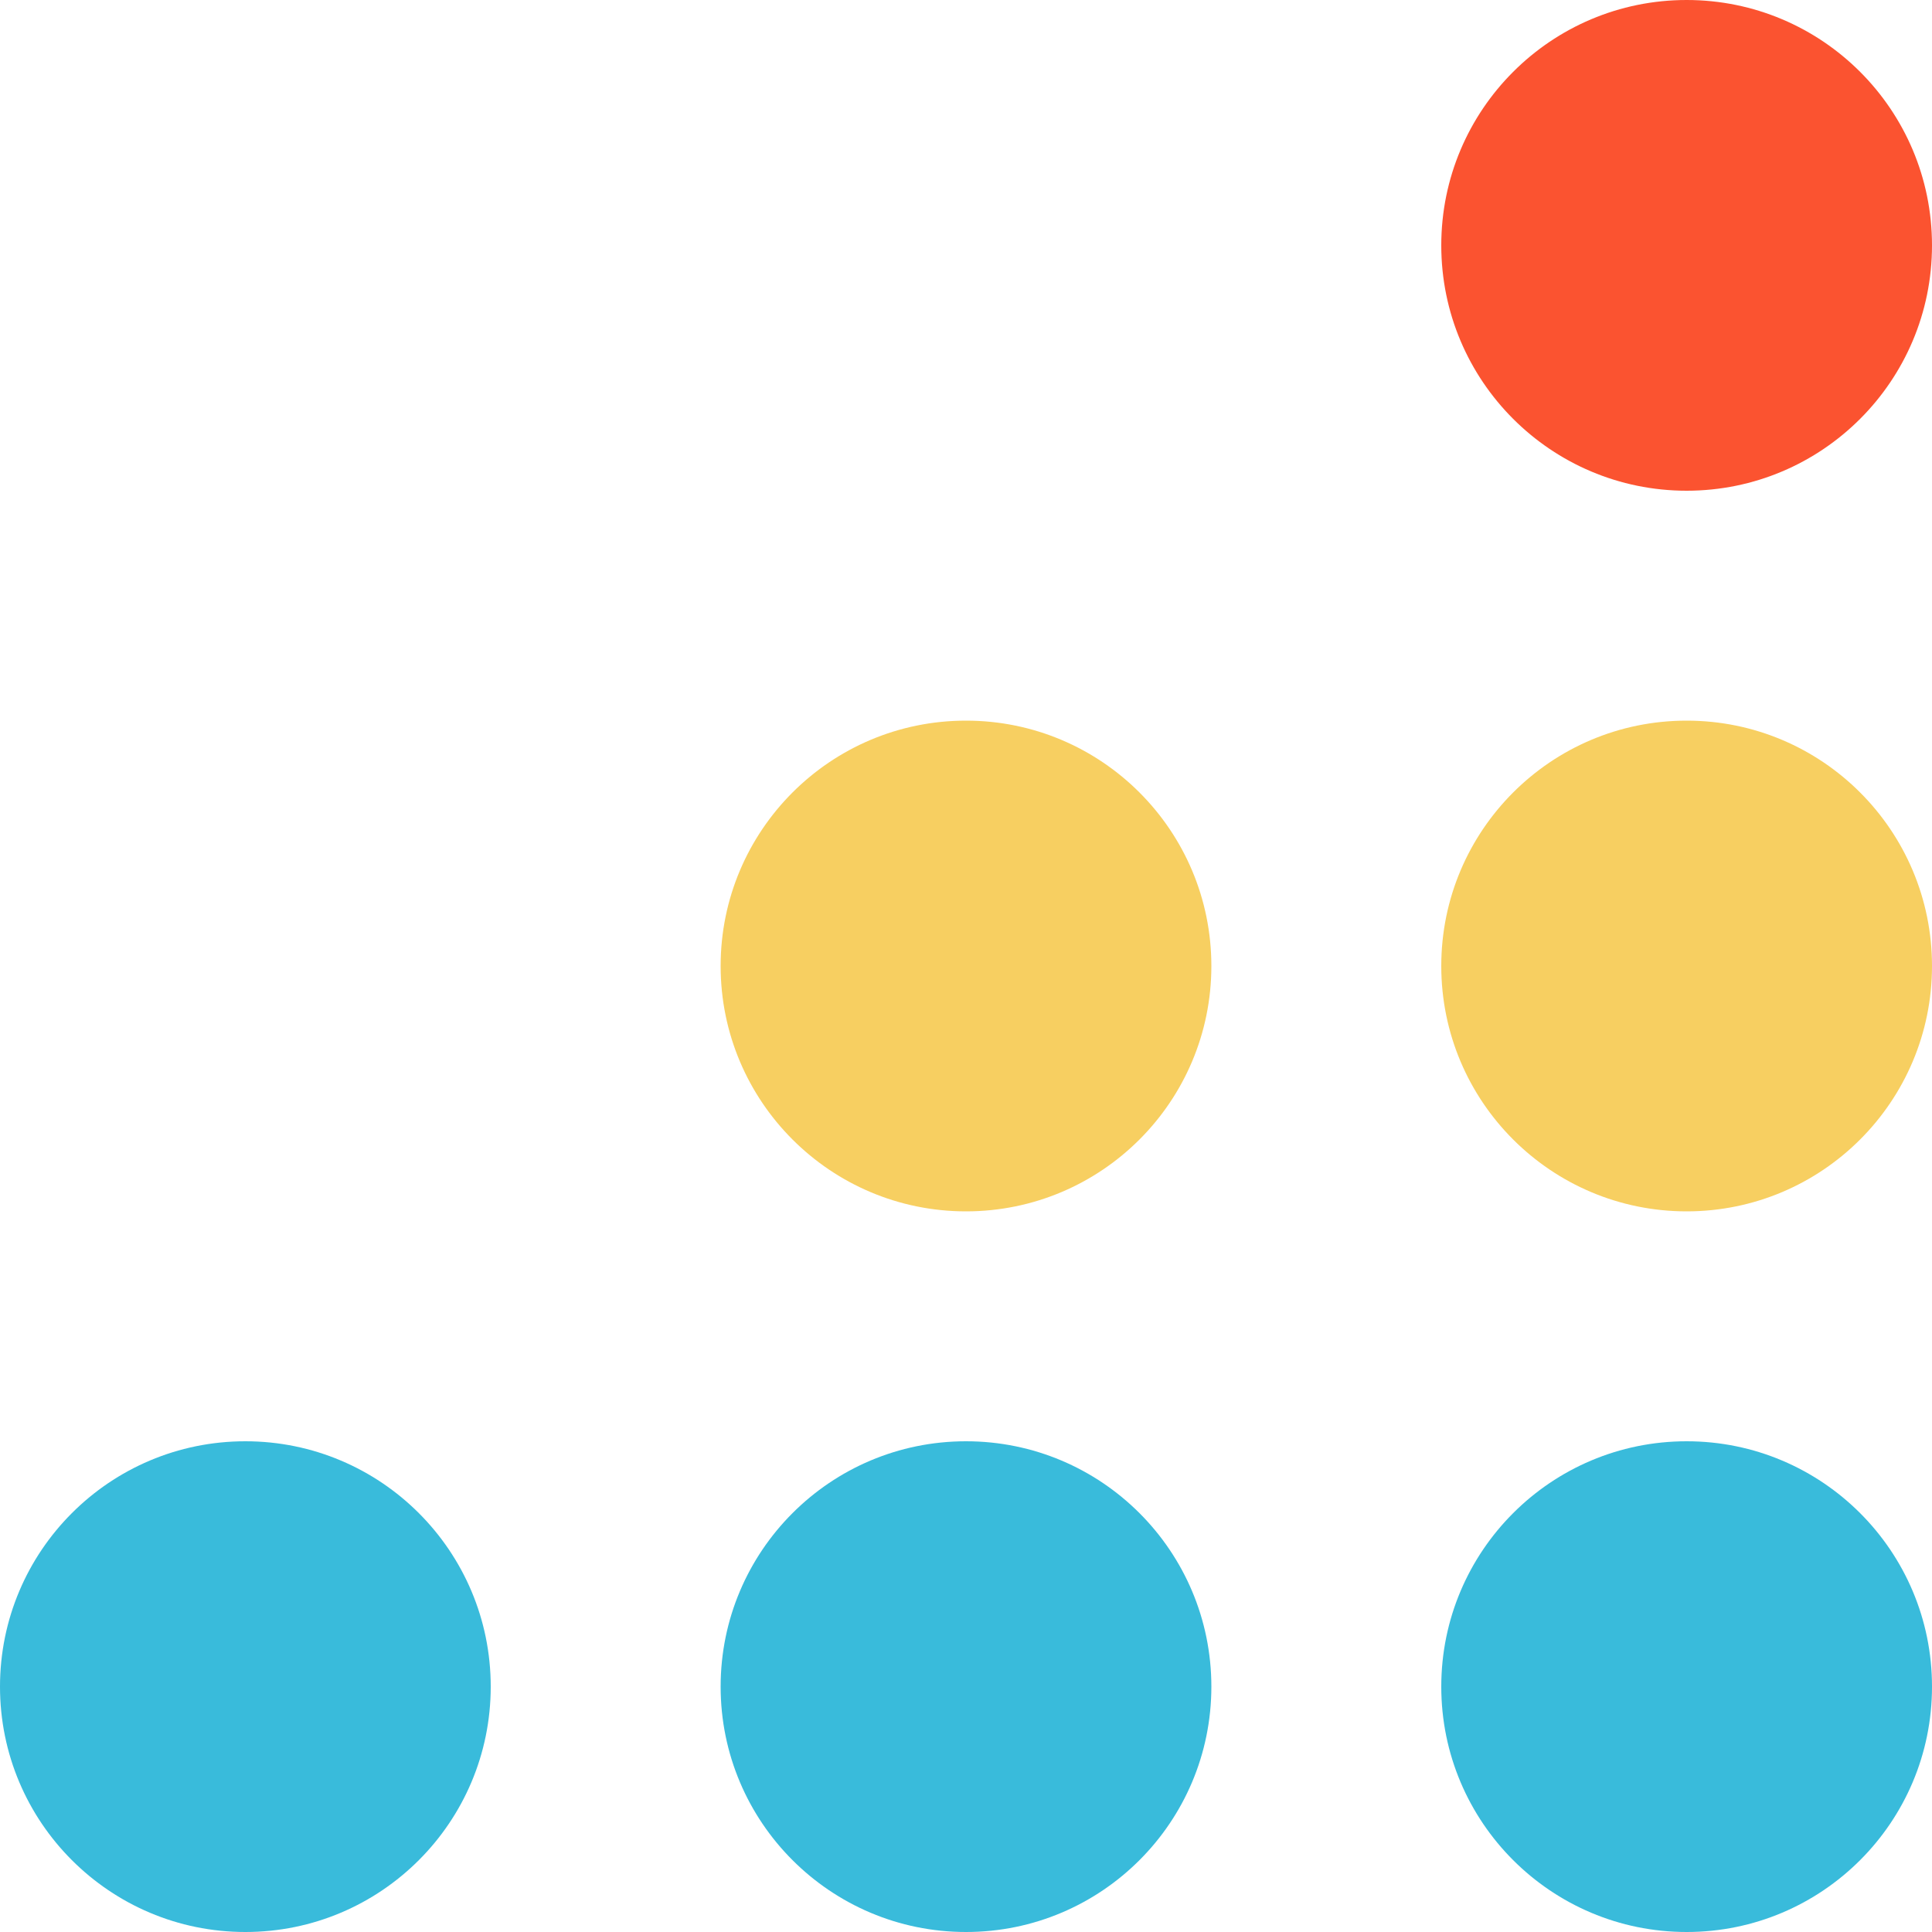
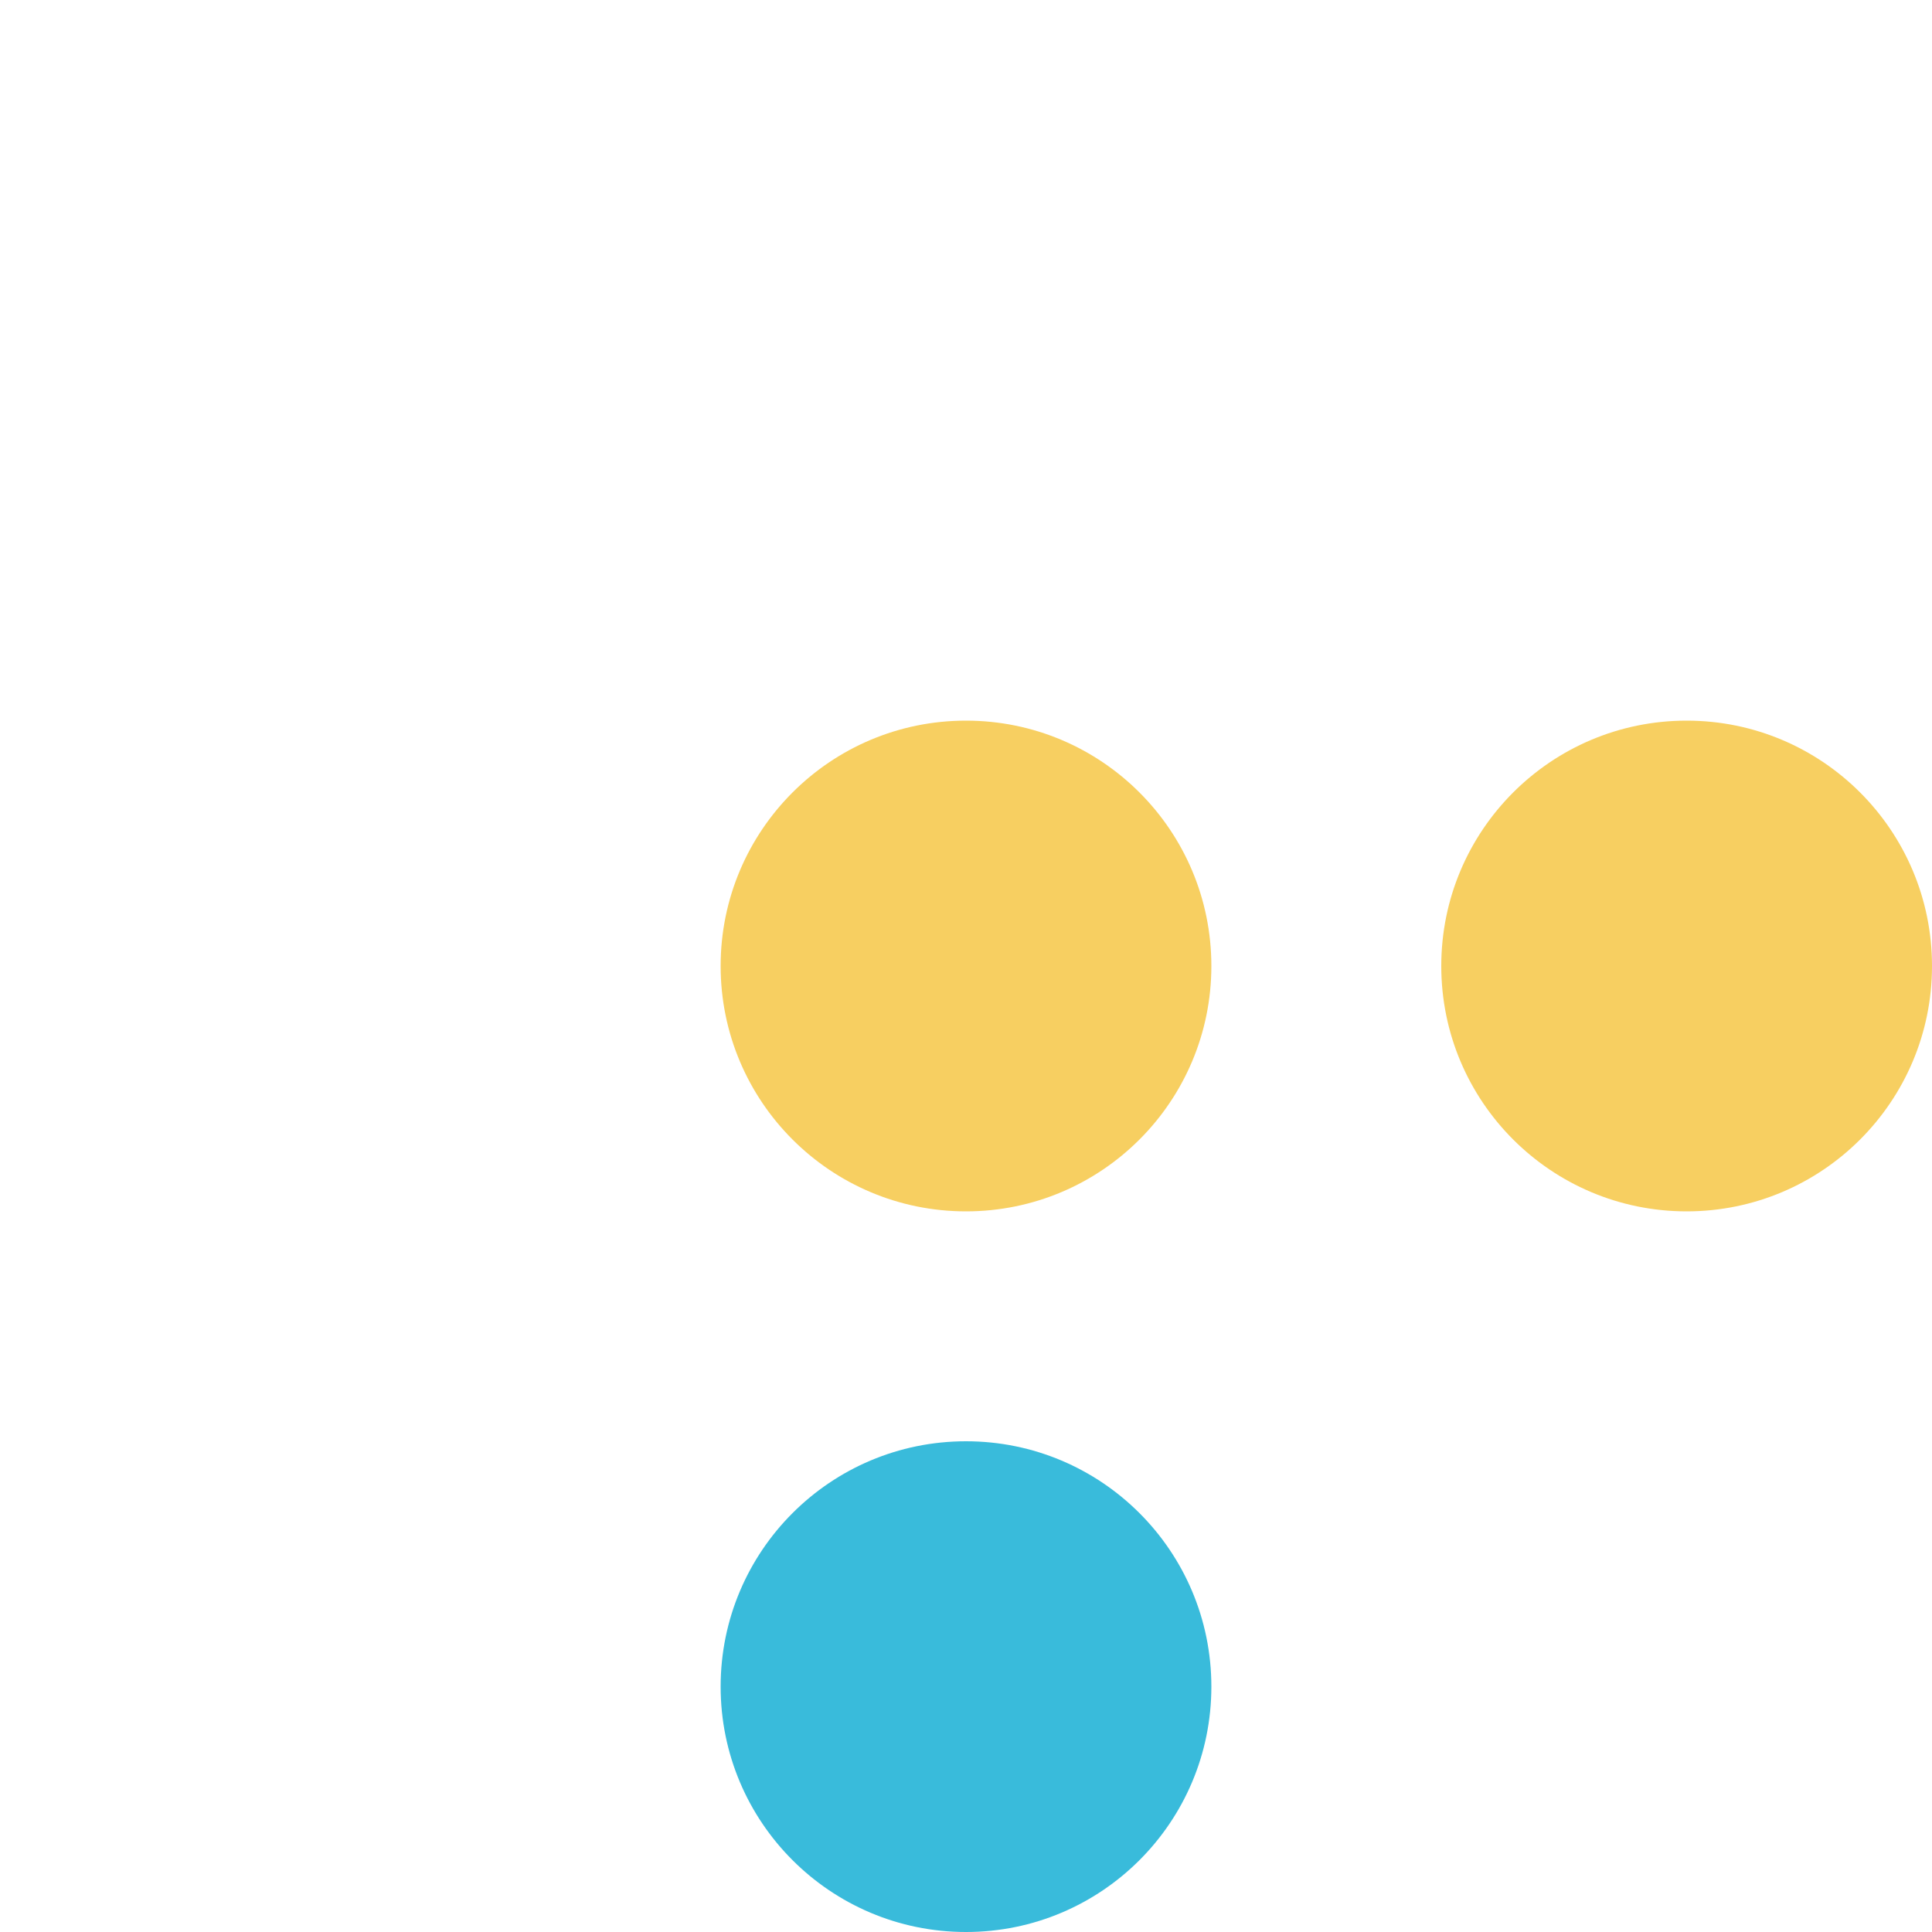
<svg xmlns="http://www.w3.org/2000/svg" version="1.1" id="Layer_1" x="0px" y="0px" viewBox="0 0 100 100" style="enable-background:new 0 0 100 100;" xml:space="preserve">
  <style type="text/css">
	.st0{fill:#FB5330;}
	.st1{fill:#F7CF61;}
	.st2{fill:#39BBDB;}
</style>
  <g>
-     <circle class="st0" cx="87.3" cy="12.7" r="12.7" />
    <circle class="st1" cx="87.3" cy="50" r="12.7" />
-     <circle class="st2" cx="87.3" cy="87.3" r="12.7" />
    <circle class="st1" cx="50" cy="50" r="12.7" />
    <circle class="st2" cx="50" cy="87.3" r="12.7" />
-     <circle class="st2" cx="12.7" cy="87.3" r="12.7" />
  </g>
</svg>